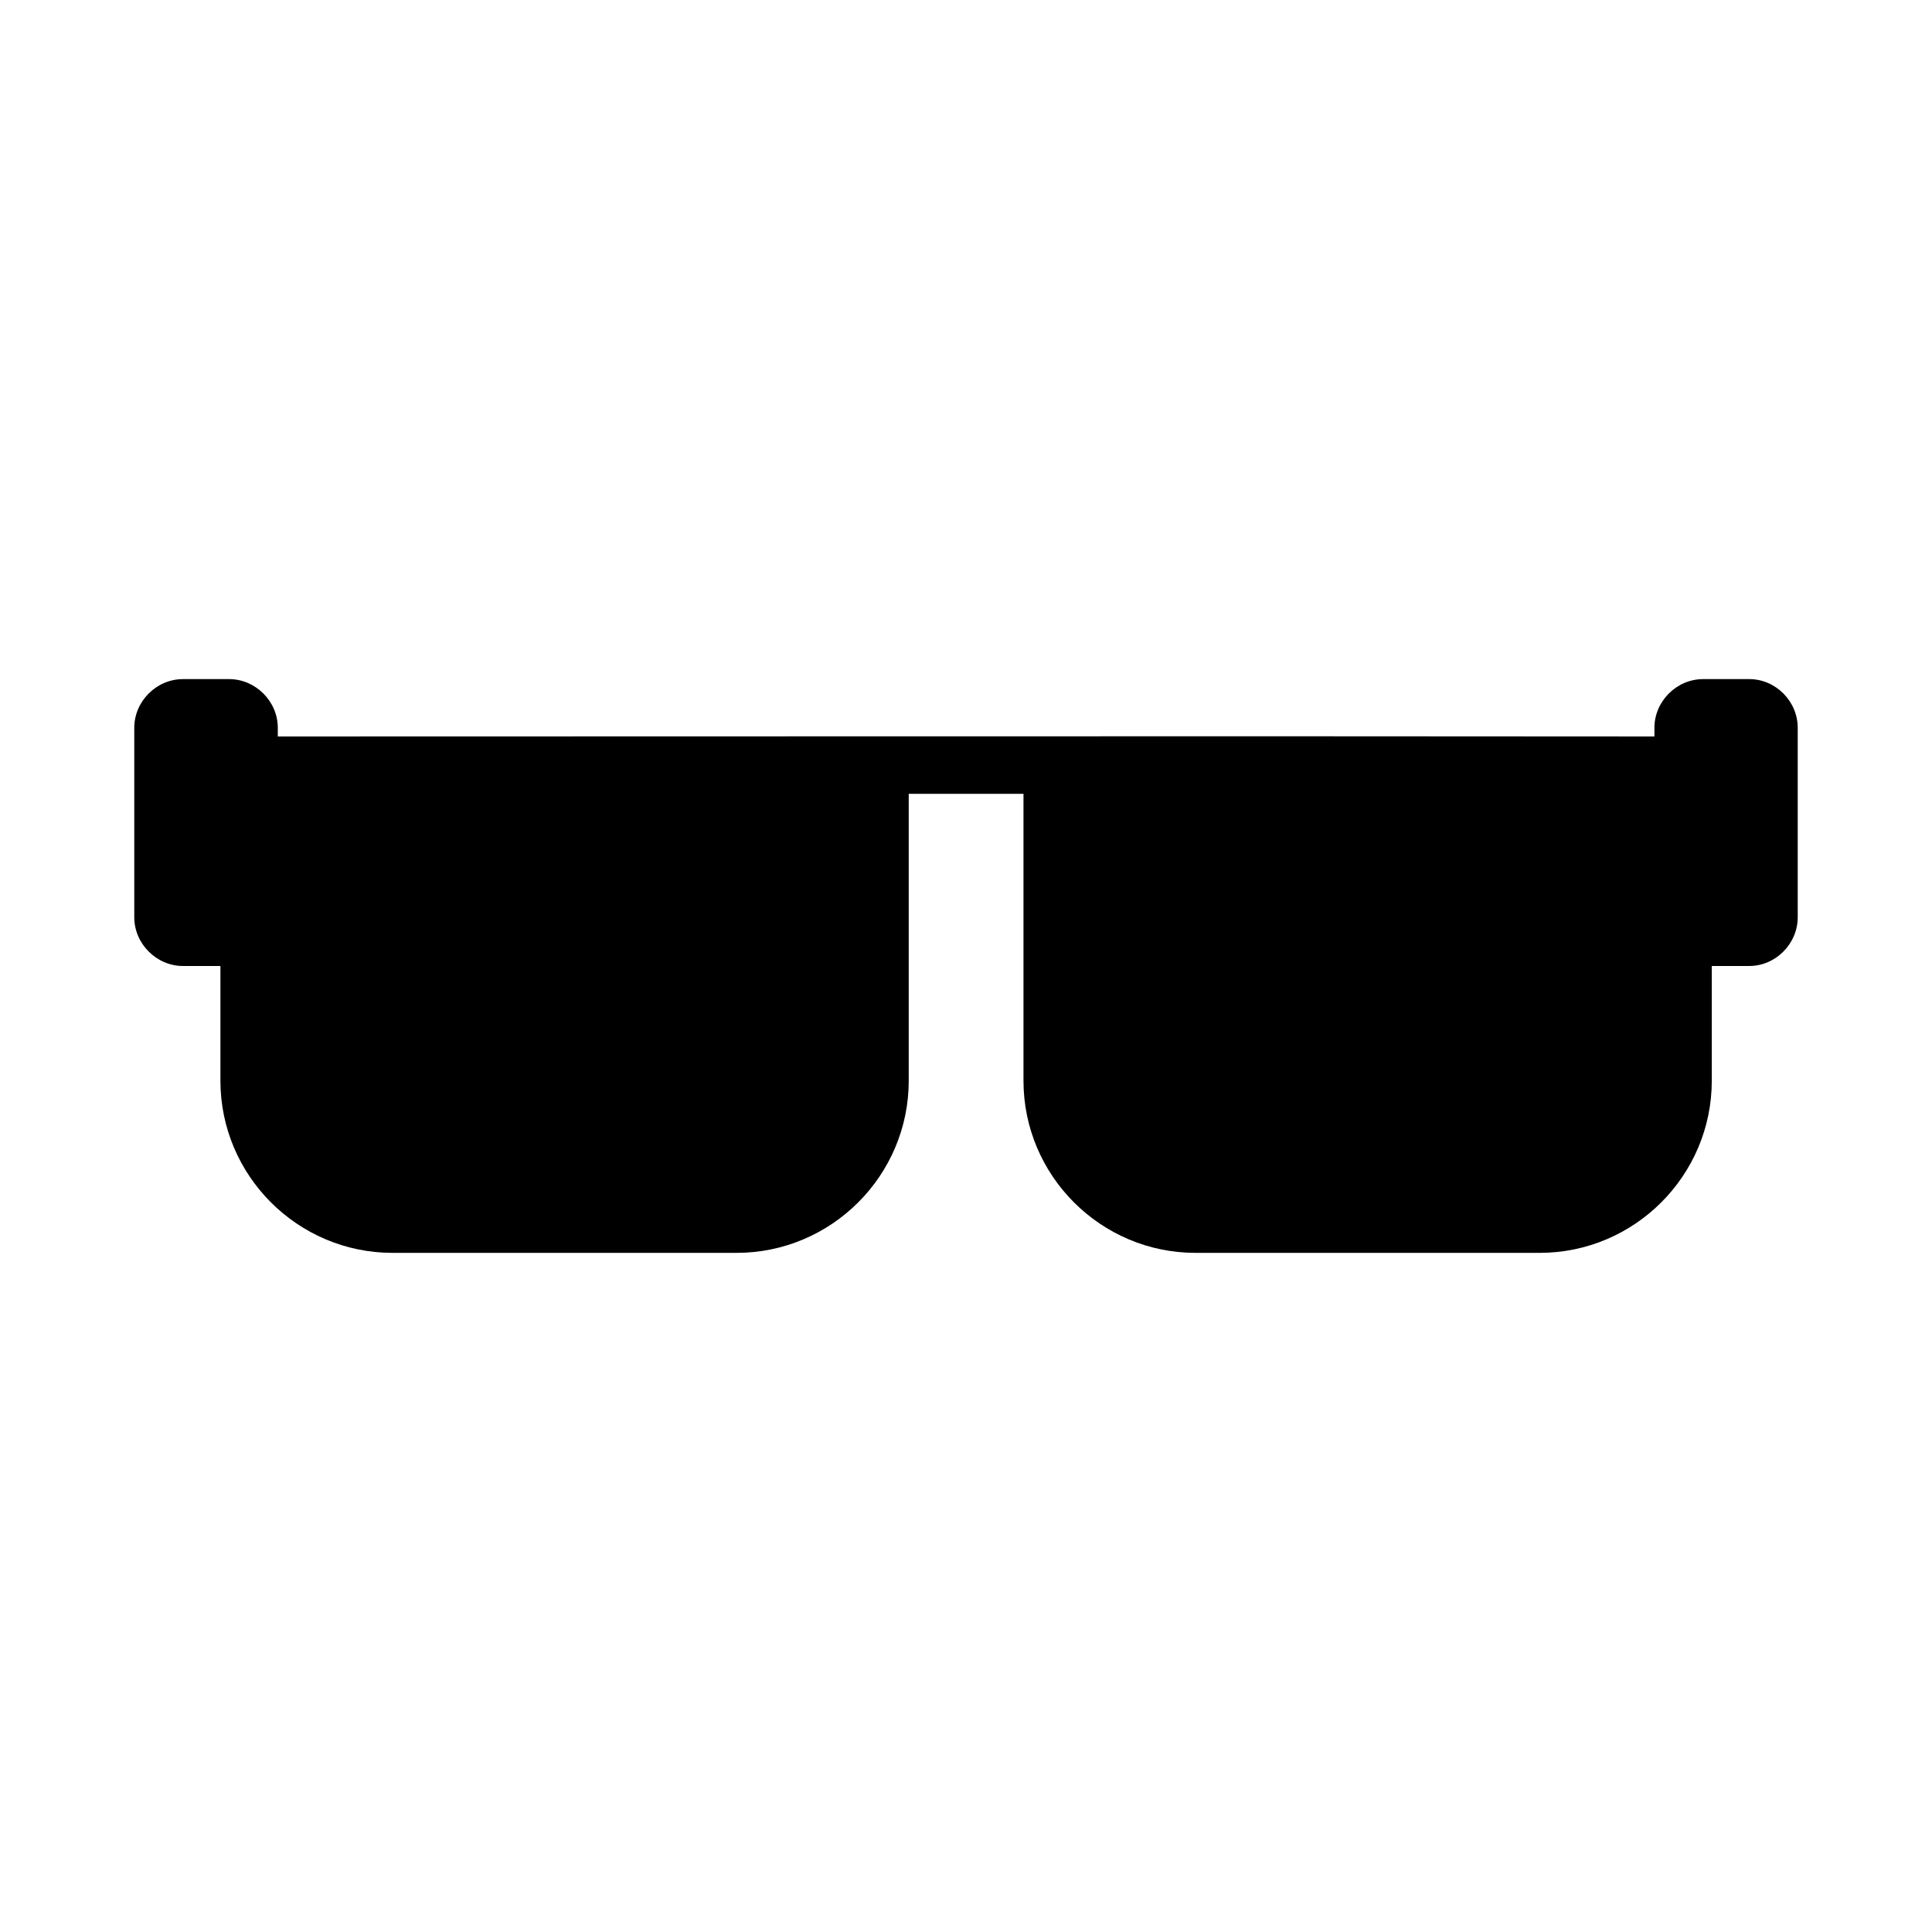
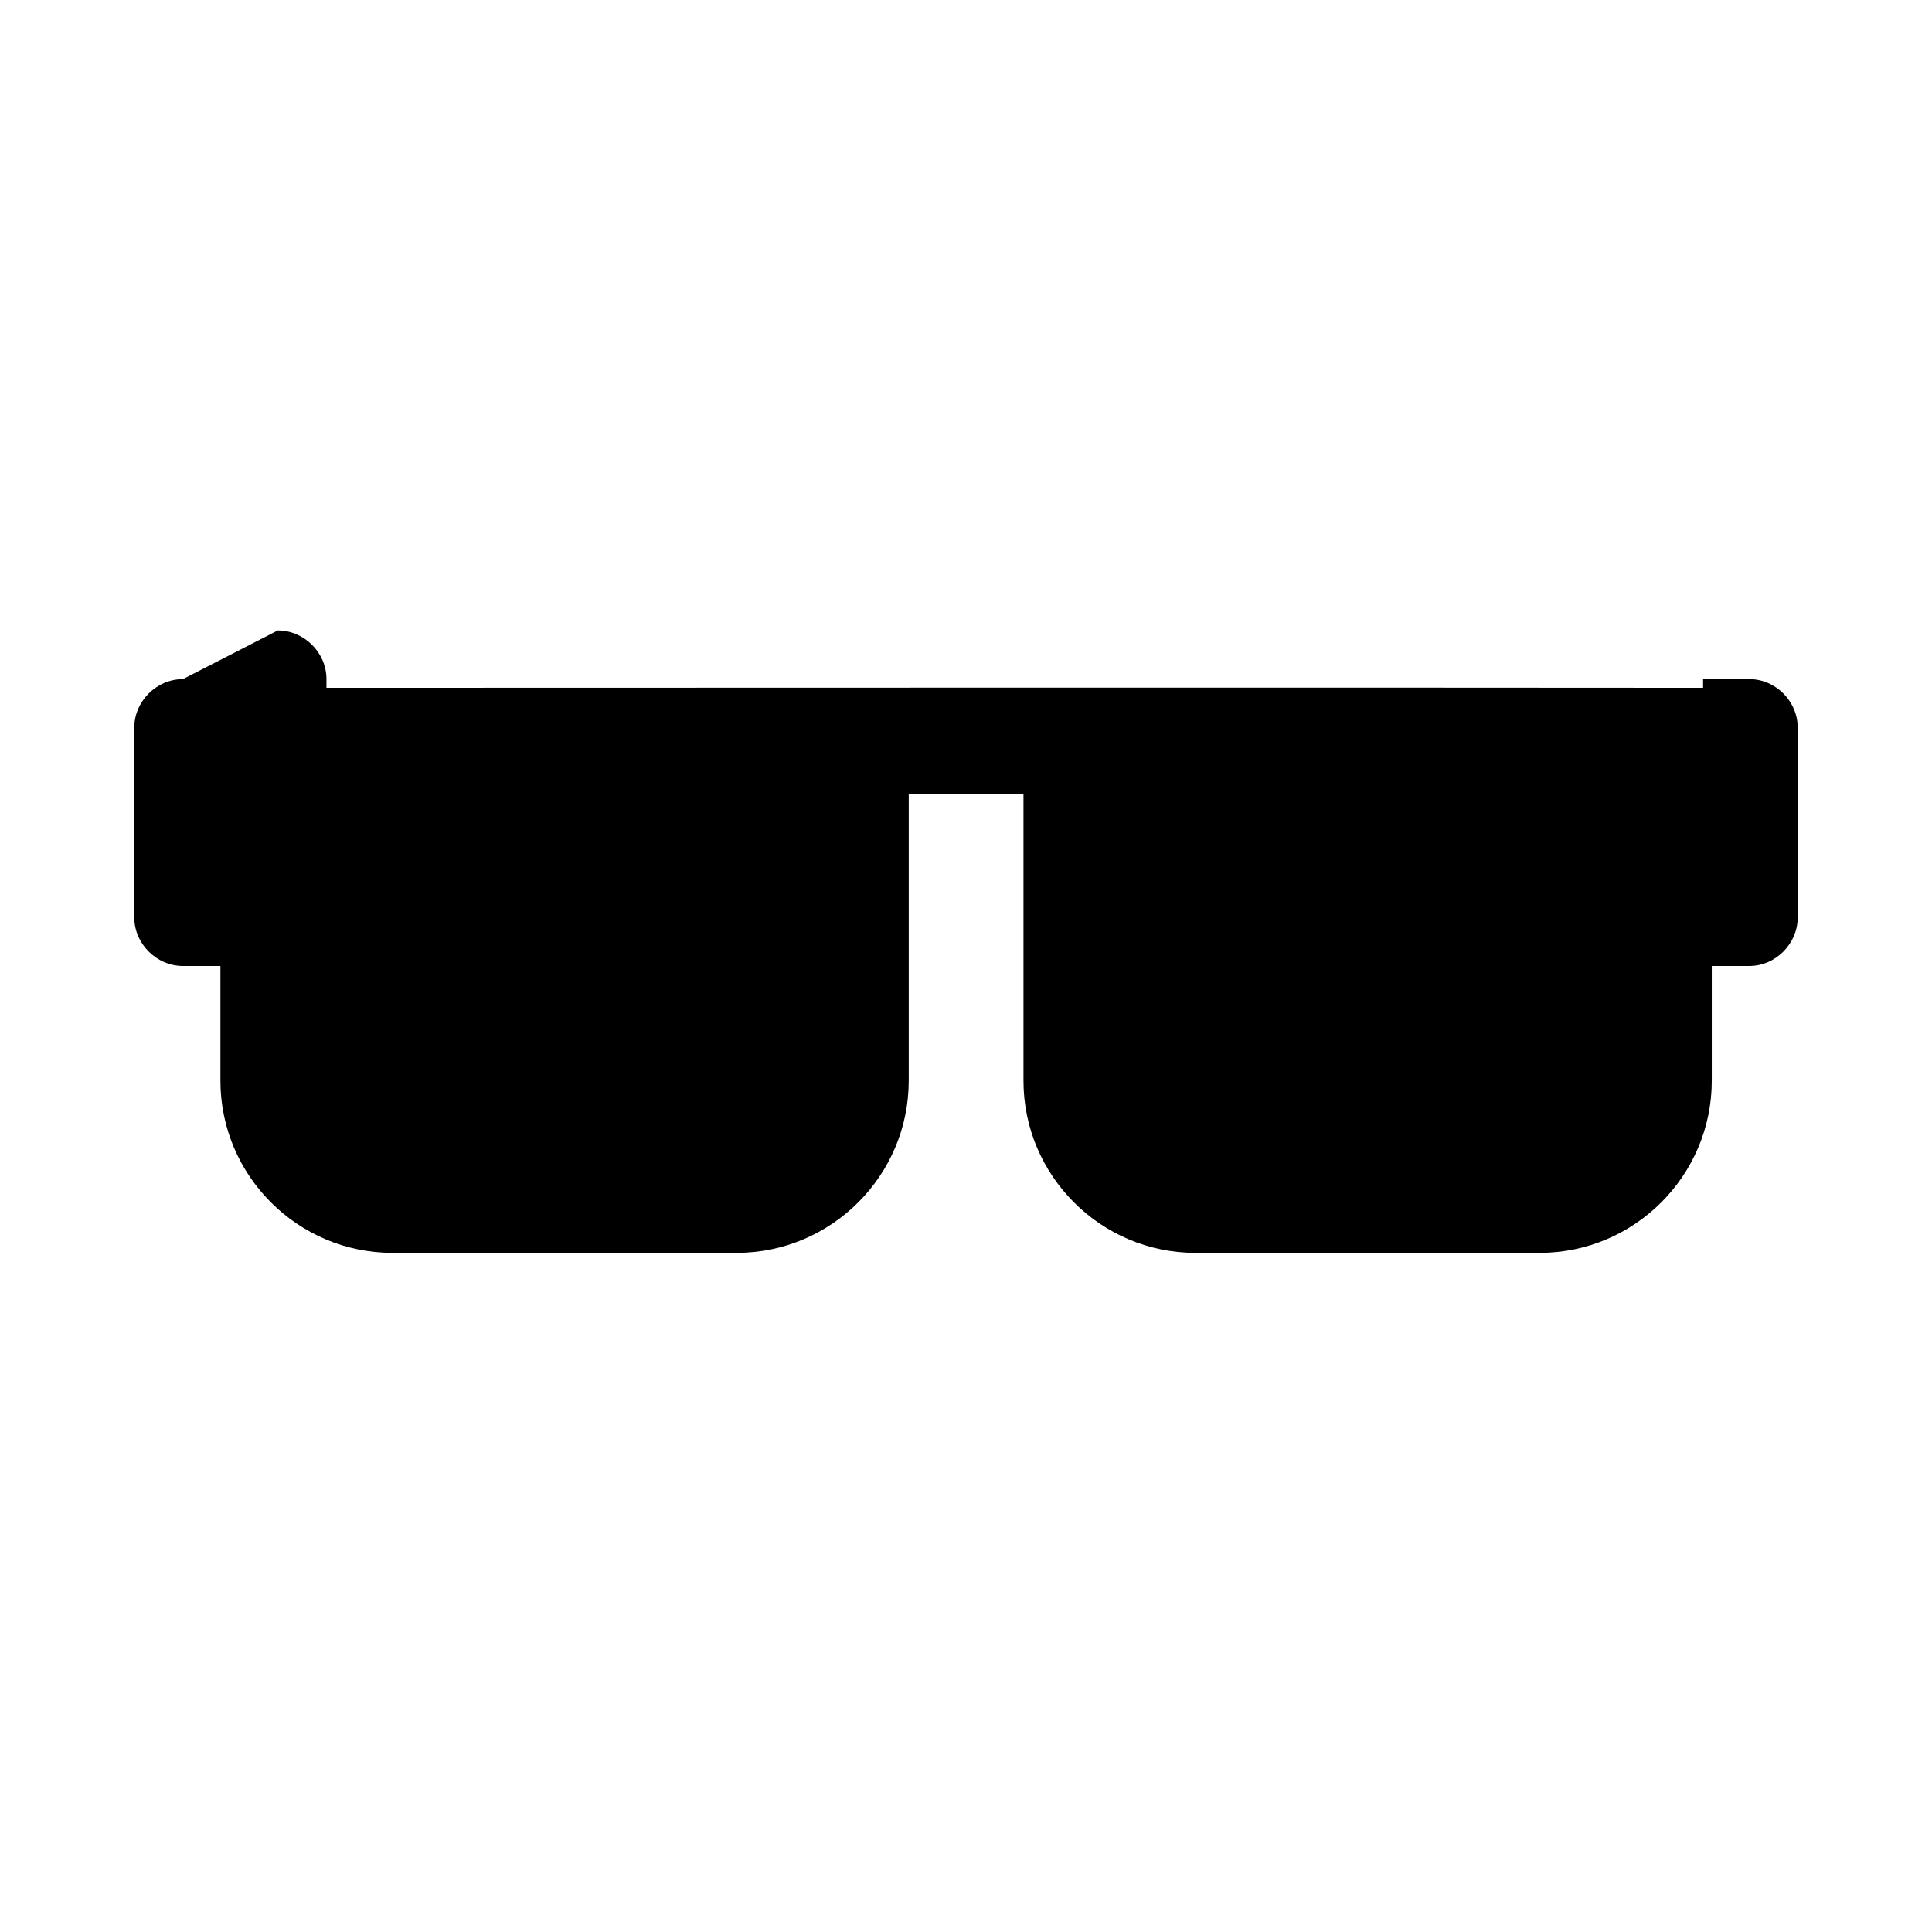
<svg xmlns="http://www.w3.org/2000/svg" fill="#000000" width="800px" height="800px" version="1.1" viewBox="144 144 512 512">
-   <path d="m192.48 323.97c-7.012 0-12.898 5.887-12.898 12.898v50.215c0 7.012 5.887 12.914 12.898 12.914h9.934v30.41c0 25.133 20.484 45.617 45.617 45.617h91.176c25.133 0 45.617-20.484 45.617-45.617v-76.031h30.41v76.031c0 25.133 20.469 45.617 45.602 45.617h91.188c25.133 0 45.617-20.484 45.617-45.617v-30.41h9.934c7.012 0 12.84-5.902 12.84-12.914v-50.215c0-7.012-5.828-12.898-12.84-12.898h-12.238c-7.012 0-12.898 5.887-12.898 12.898v2.305c-121.72-0.117-243.08 0-364.82 0v-2.305c0-7.012-5.887-12.898-12.898-12.898z" />
+   <path d="m192.48 323.97c-7.012 0-12.898 5.887-12.898 12.898v50.215c0 7.012 5.887 12.914 12.898 12.914h9.934v30.41c0 25.133 20.484 45.617 45.617 45.617h91.176c25.133 0 45.617-20.484 45.617-45.617v-76.031h30.41v76.031c0 25.133 20.469 45.617 45.602 45.617h91.188c25.133 0 45.617-20.484 45.617-45.617v-30.41h9.934c7.012 0 12.84-5.902 12.84-12.914v-50.215c0-7.012-5.828-12.898-12.84-12.898h-12.238v2.305c-121.72-0.117-243.08 0-364.82 0v-2.305c0-7.012-5.887-12.898-12.898-12.898z" />
</svg>